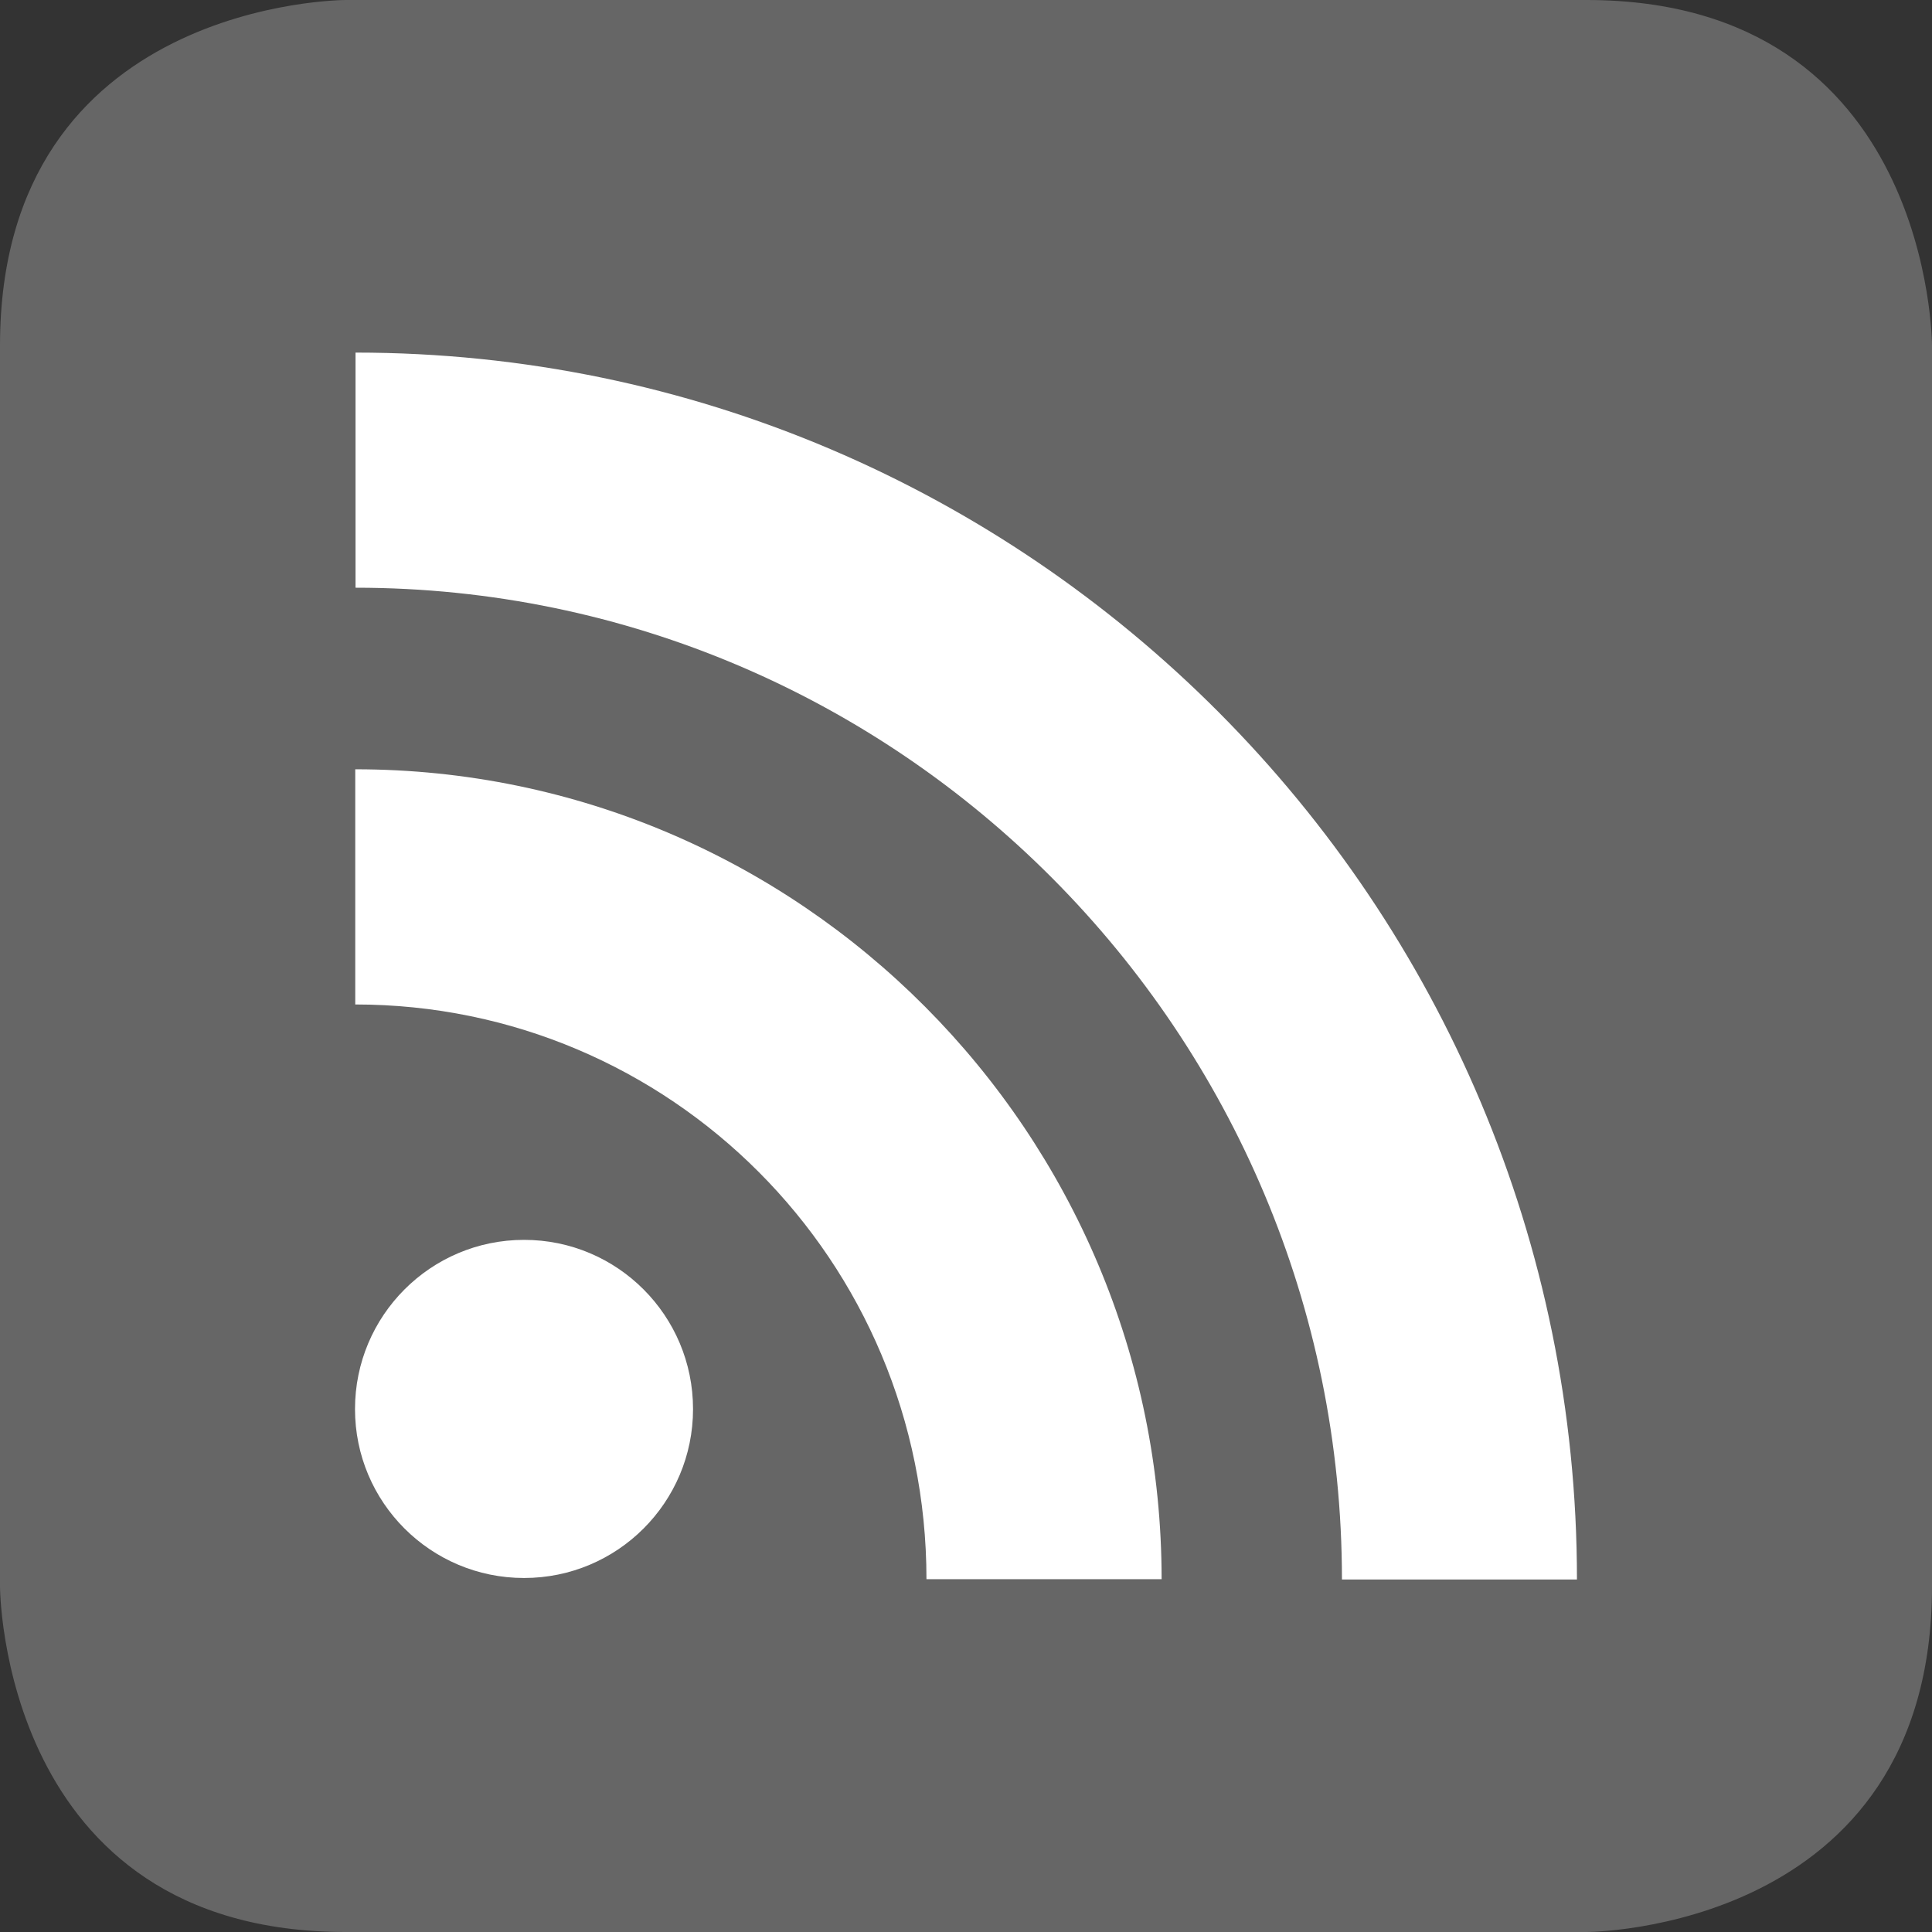
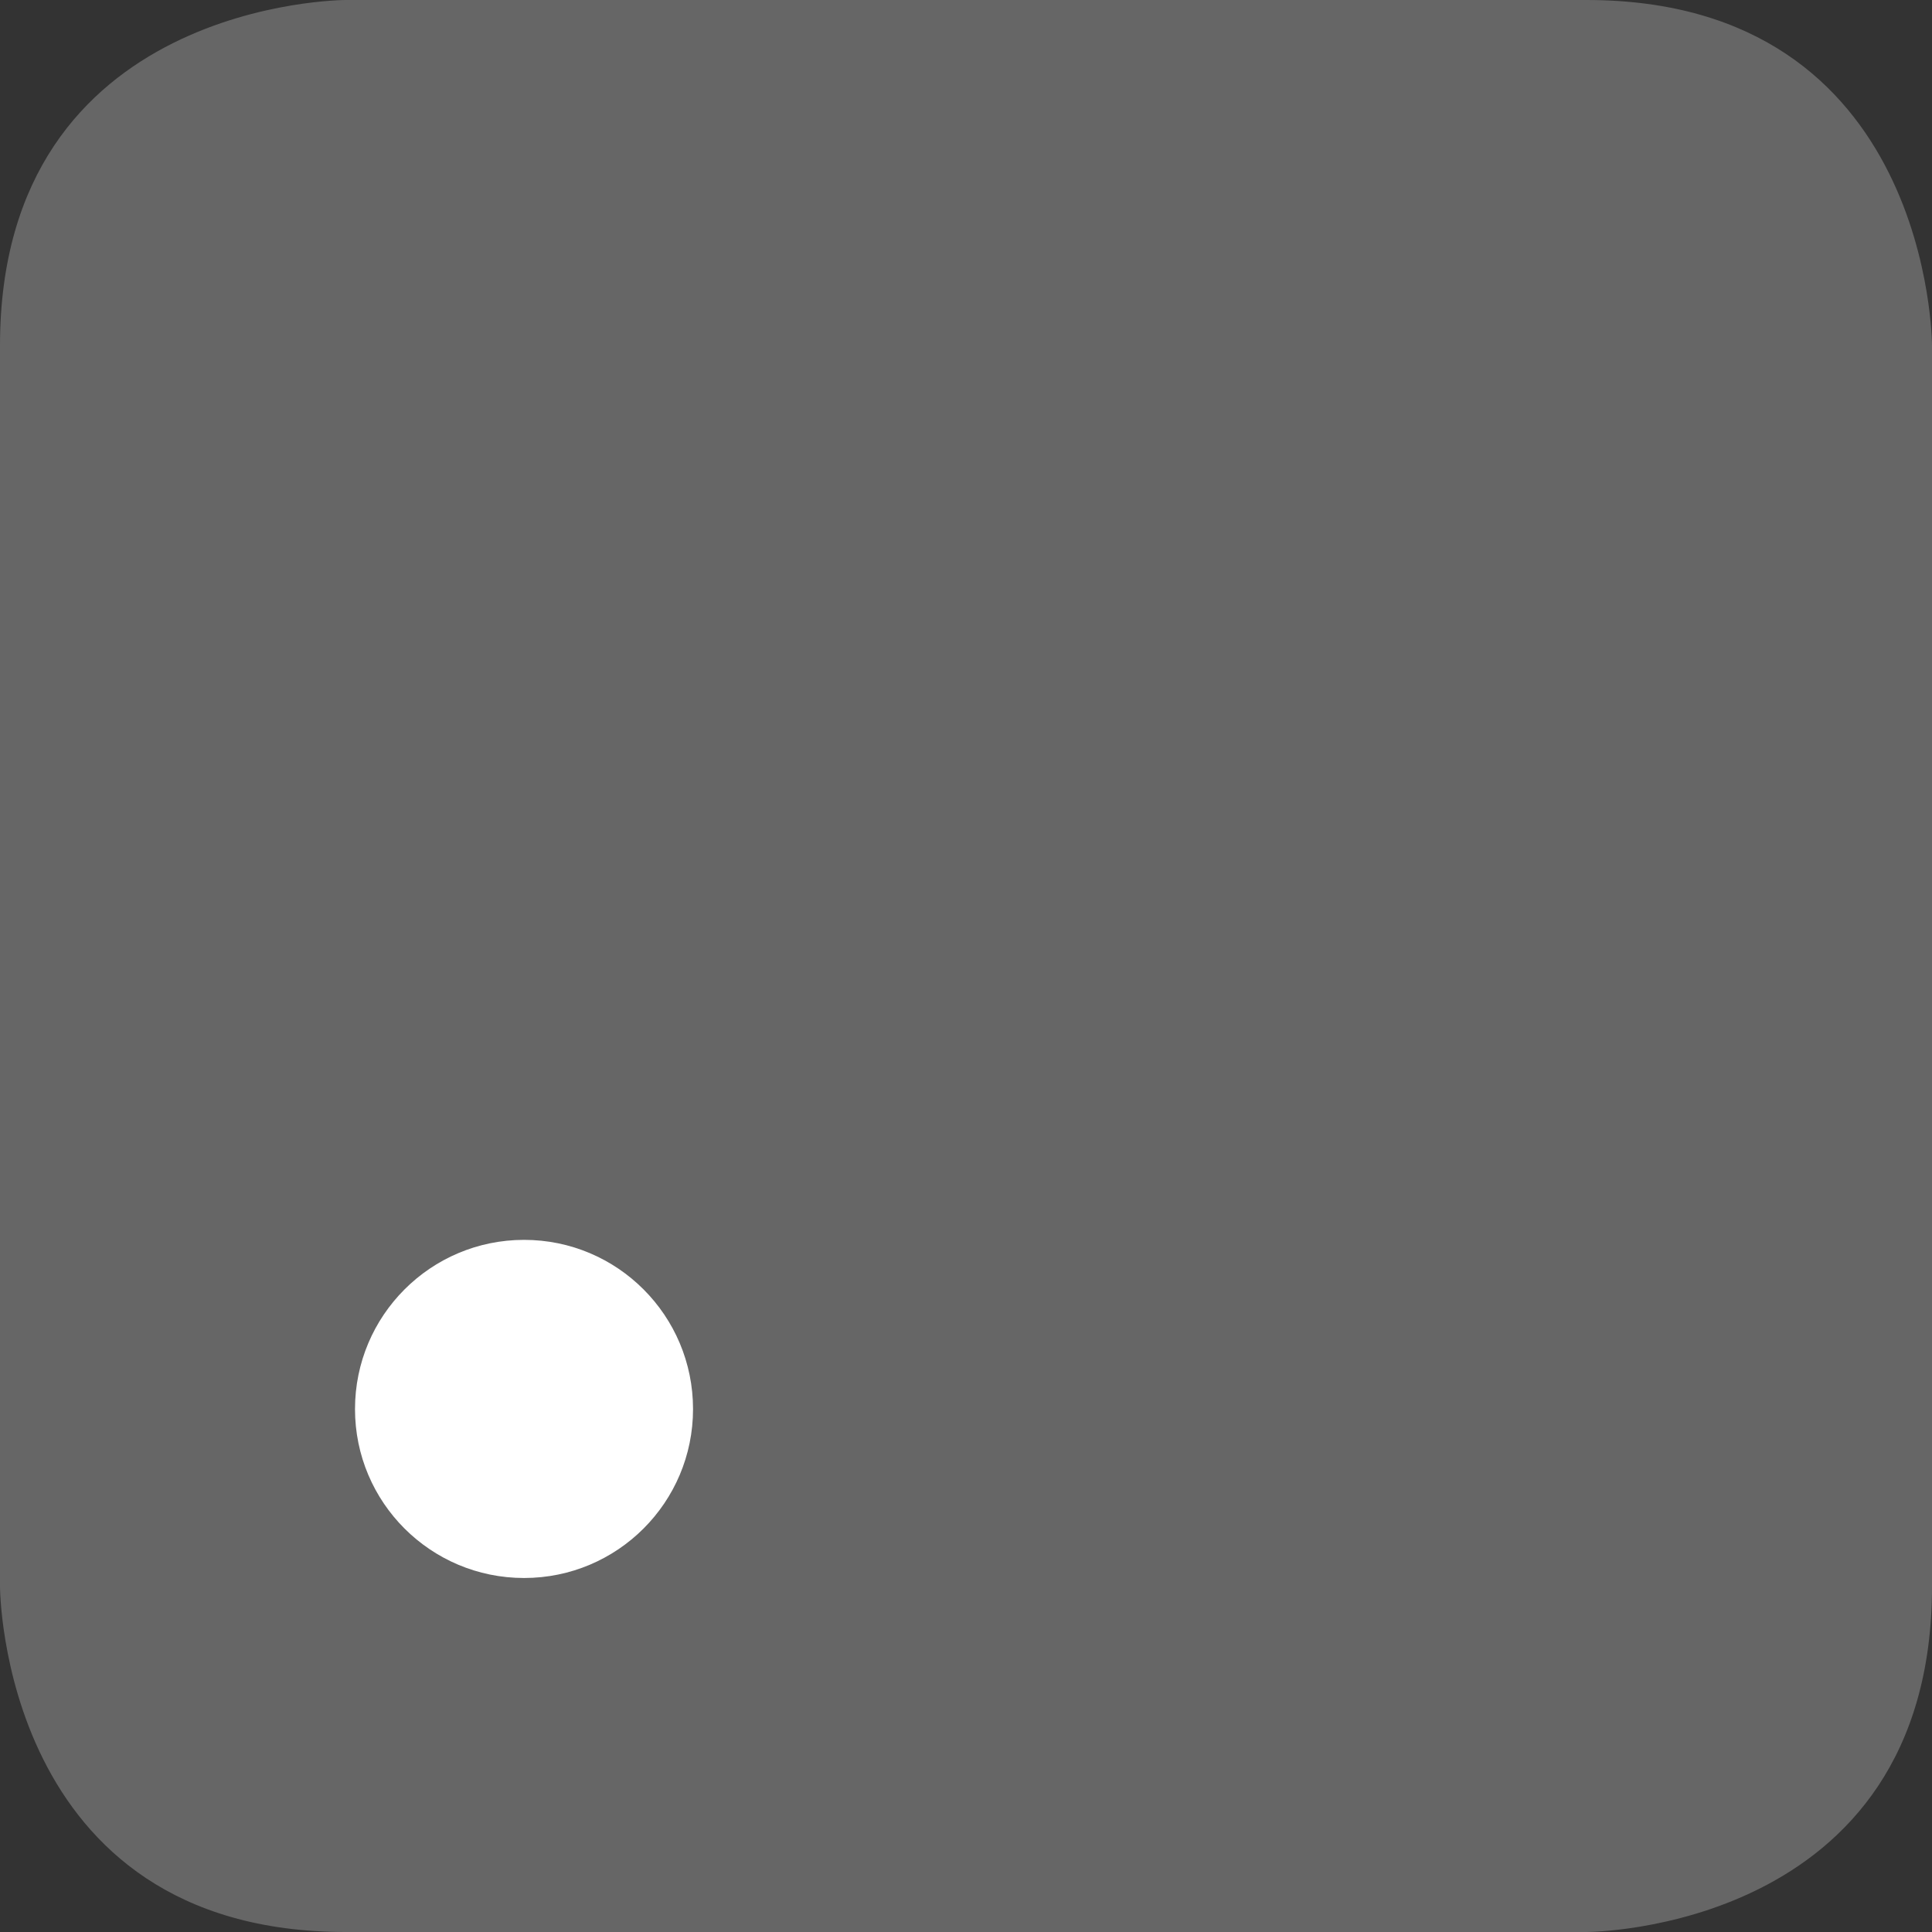
<svg xmlns="http://www.w3.org/2000/svg" version="1.1" id="Ebene_1" x="0px" y="0px" width="56px" height="56px" viewBox="0 0 56 56" enable-background="new 0 0 56 56" xml:space="preserve">
  <rect x="0" y="0" width="56" height="56" fill="#333333" stroke="none" />
  <path fill="#666666" d="M0,45.982C0,45.982,0,56,10.019,56h35.964C45.982,56,56,56,56,45.982V10.018C56,10.018,56,0,45.982,0H10.019  C10.019,0,0,0,0,10.018" />
  <g>
    <path fill="#FFFFFF" d="M15.19,35.938c2.707,0,4.898,2.195,4.898,4.905c0,2.704-2.191,4.896-4.898,4.896   c-2.706,0-4.9-2.191-4.9-4.896C10.29,38.134,12.484,35.938,15.19,35.938" />
-     <path fill="#FFFFFF" d="M10.297,29.115c9.119,0,16.557,7.403,16.557,16.659h6.816c0-12.939-10.482-23.476-23.373-23.476V29.115z" />
-     <path fill="#FFFFFF" d="M10.305,17.035c15.766,0,28.592,12.901,28.592,28.747h6.812c0-19.611-15.883-35.562-35.404-35.562V17.035z" />
  </g>
</svg>